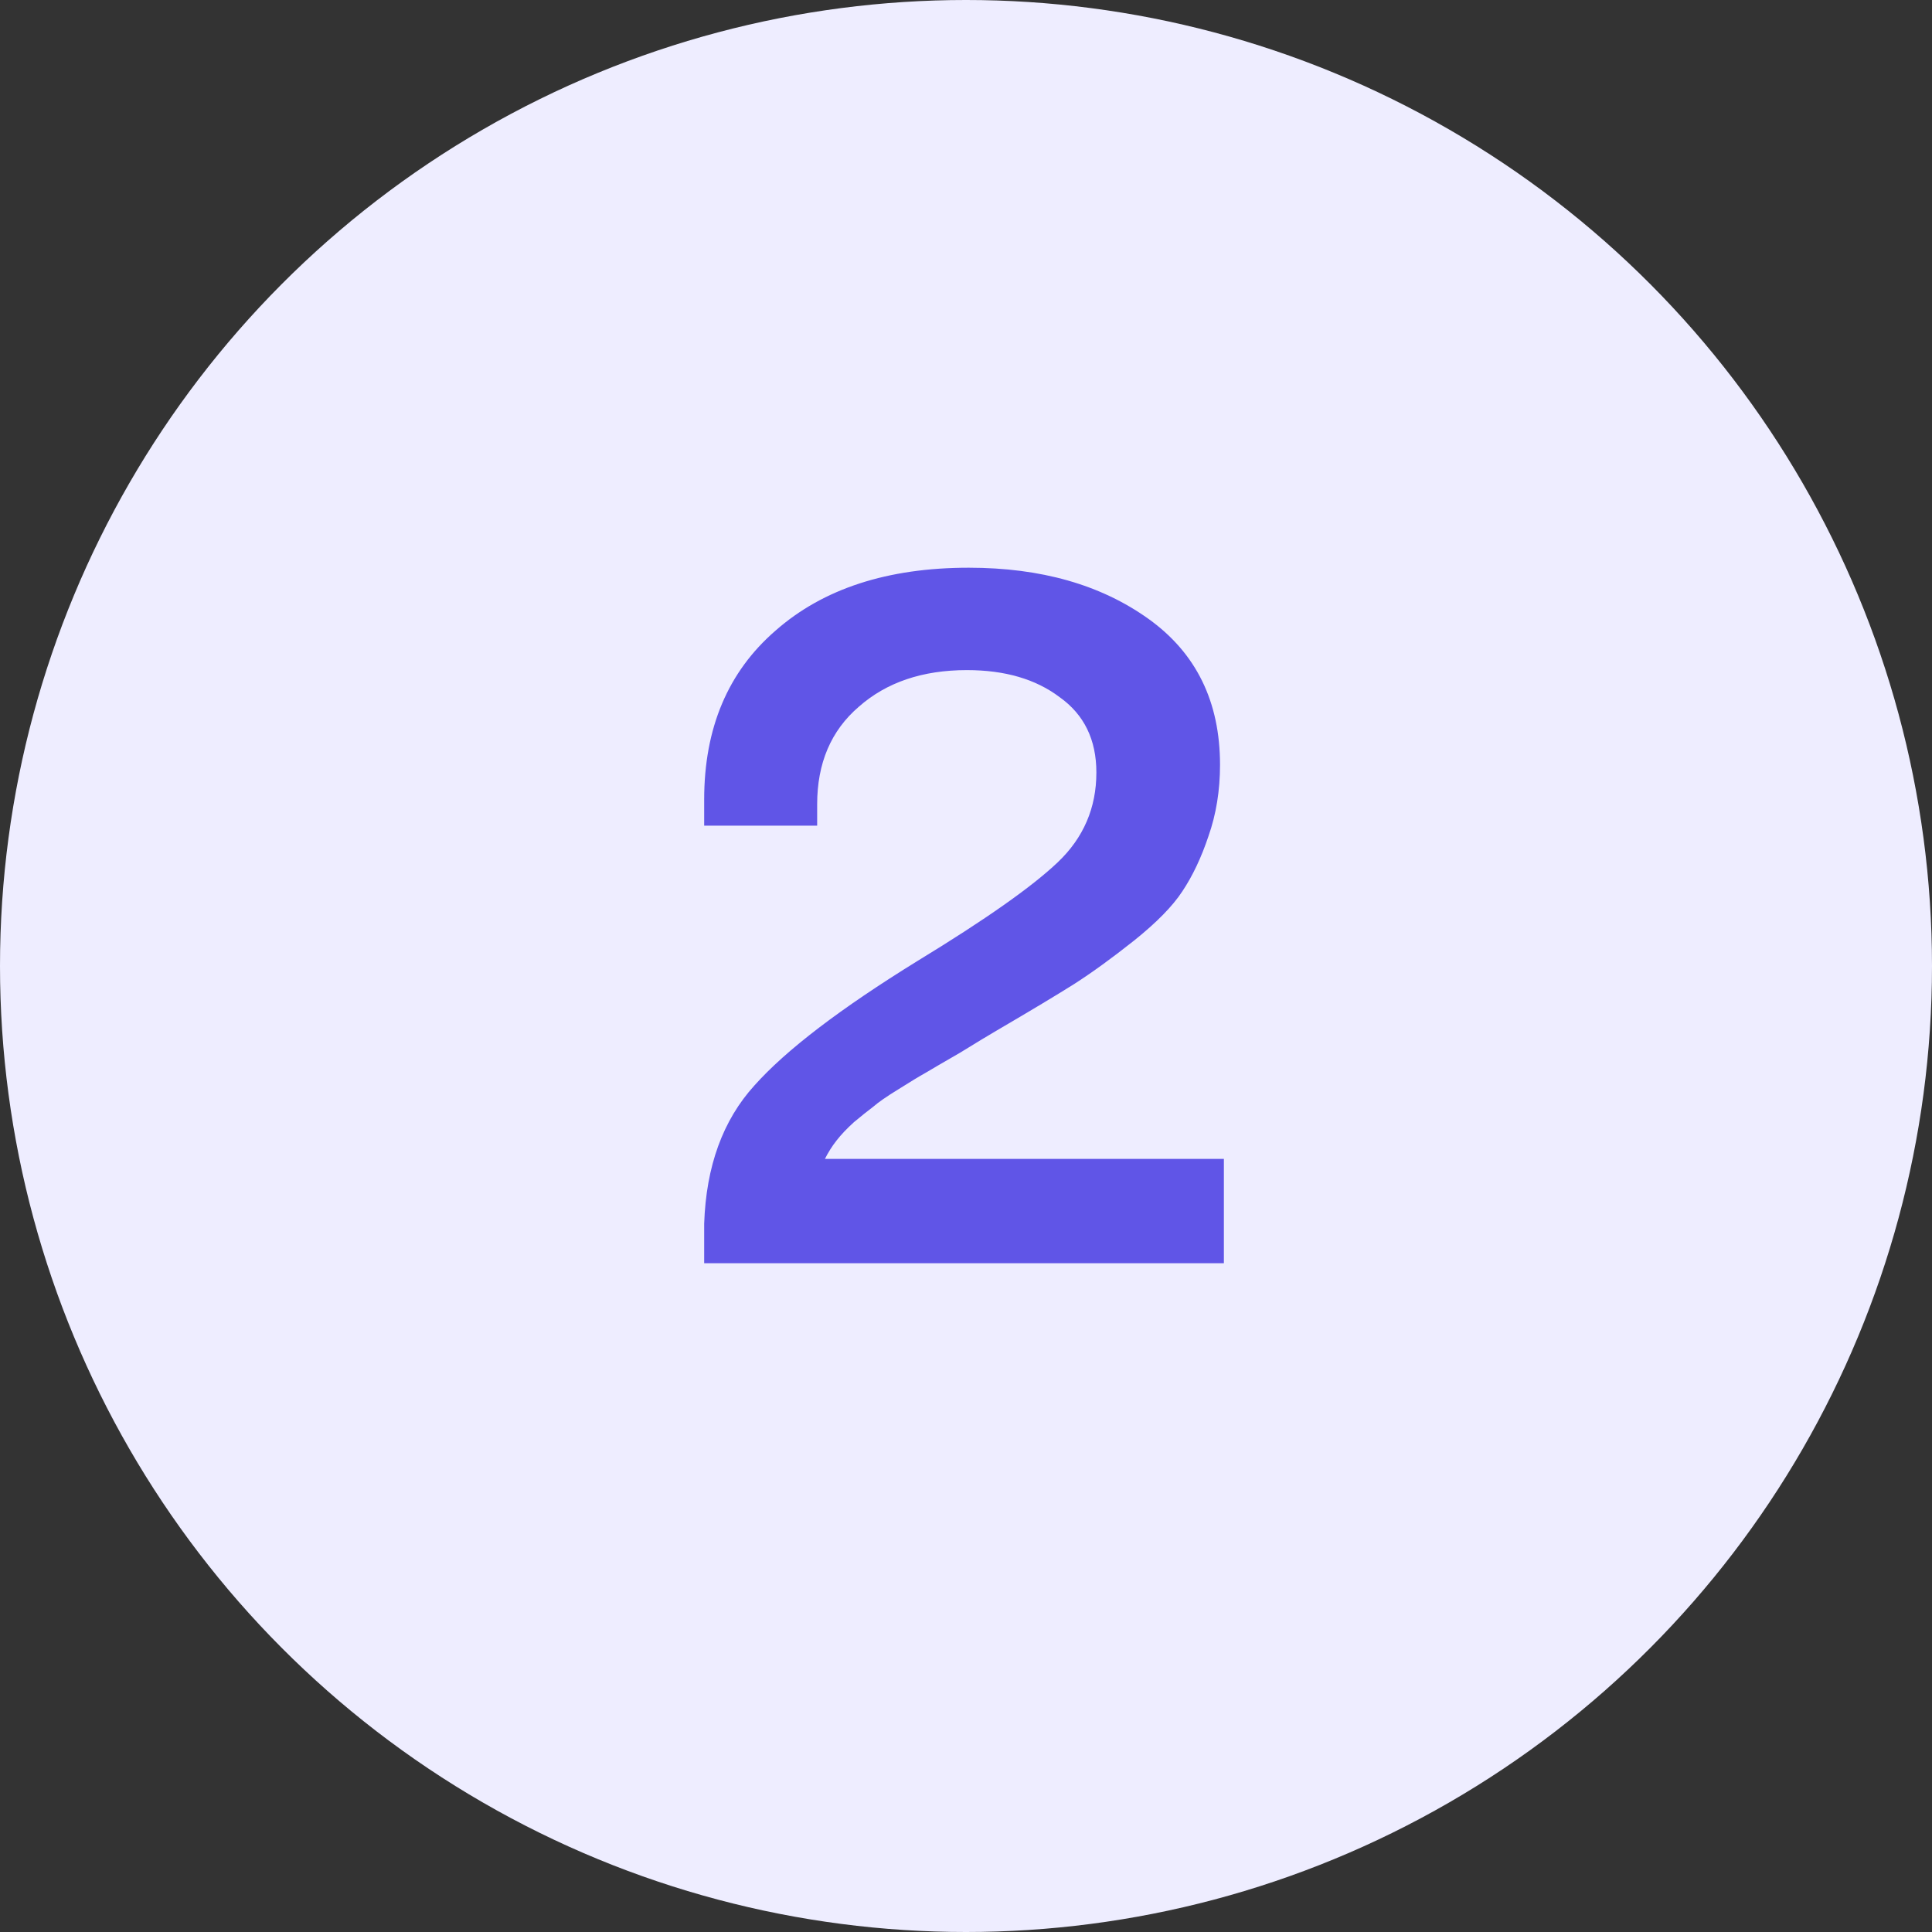
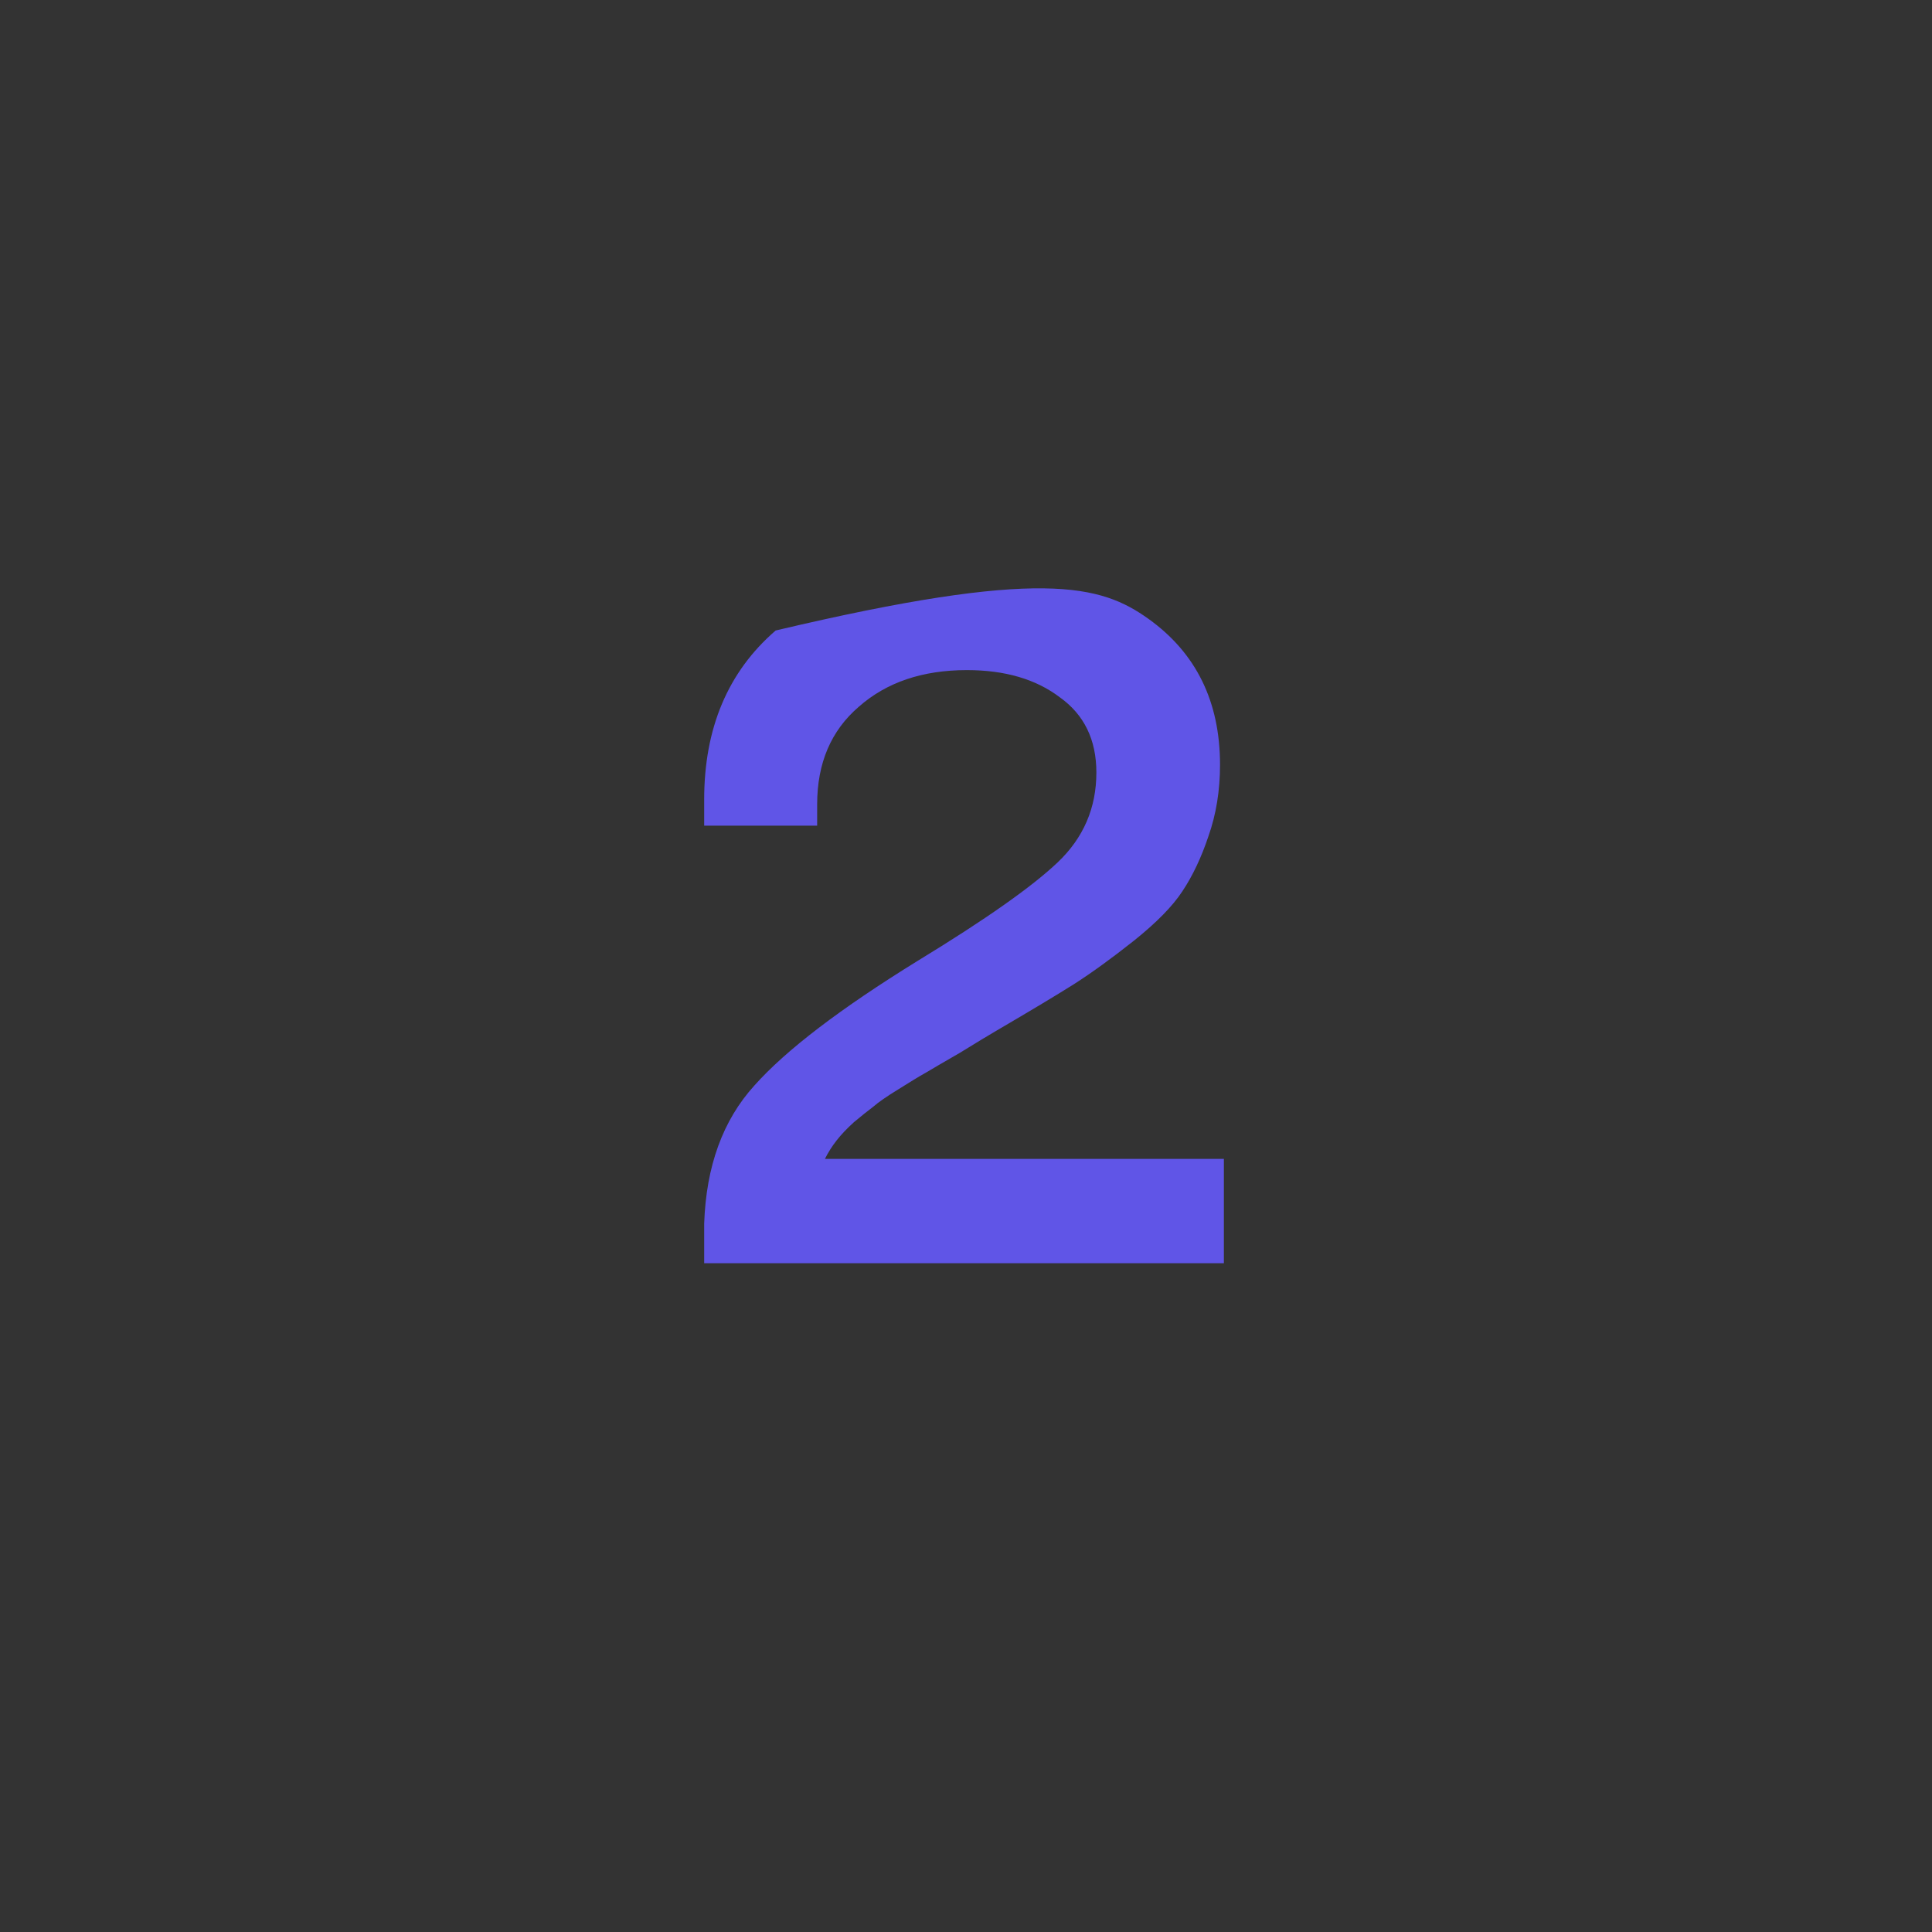
<svg xmlns="http://www.w3.org/2000/svg" width="52" height="52" viewBox="0 0 52 52" fill="none">
  <rect x="0" y="0" width="52" height="52" fill="#333333" stroke="none" />
-   <circle cx="26" cy="26" r="26" fill="#EEEDFF" />
-   <path d="M22.203 31.192H32.941V34H18.953V32.934C19.005 31.391 19.455 30.152 20.305 29.216C21.154 28.263 22.619 27.145 24.698 25.862C26.518 24.753 27.775 23.869 28.468 23.21C29.162 22.551 29.509 21.745 29.509 20.792C29.509 19.908 29.179 19.232 28.52 18.764C27.879 18.279 27.047 18.036 26.024 18.036C24.828 18.036 23.858 18.365 23.113 19.024C22.367 19.665 21.994 20.541 21.994 21.65V22.222H18.953V21.52C18.953 19.596 19.594 18.079 20.877 16.97C22.159 15.843 23.892 15.28 26.076 15.28C28.018 15.28 29.63 15.739 30.913 16.658C32.195 17.577 32.837 18.885 32.837 20.584C32.837 21.277 32.733 21.919 32.525 22.508C32.334 23.08 32.1 23.574 31.823 23.99C31.562 24.389 31.129 24.831 30.523 25.316C29.933 25.784 29.396 26.174 28.91 26.486C28.442 26.781 27.749 27.197 26.831 27.734C26.622 27.855 26.293 28.055 25.843 28.332C25.392 28.592 25.08 28.774 24.907 28.878C24.75 28.965 24.508 29.112 24.178 29.32C23.866 29.511 23.641 29.667 23.503 29.788C23.364 29.892 23.191 30.031 22.983 30.204C22.792 30.377 22.636 30.542 22.515 30.698C22.393 30.854 22.289 31.019 22.203 31.192Z" fill="#6055E7" />
+   <path d="M22.203 31.192H32.941V34H18.953V32.934C19.005 31.391 19.455 30.152 20.305 29.216C21.154 28.263 22.619 27.145 24.698 25.862C26.518 24.753 27.775 23.869 28.468 23.21C29.162 22.551 29.509 21.745 29.509 20.792C29.509 19.908 29.179 19.232 28.52 18.764C27.879 18.279 27.047 18.036 26.024 18.036C24.828 18.036 23.858 18.365 23.113 19.024C22.367 19.665 21.994 20.541 21.994 21.65V22.222H18.953V21.52C18.953 19.596 19.594 18.079 20.877 16.97C28.018 15.28 29.63 15.739 30.913 16.658C32.195 17.577 32.837 18.885 32.837 20.584C32.837 21.277 32.733 21.919 32.525 22.508C32.334 23.08 32.1 23.574 31.823 23.99C31.562 24.389 31.129 24.831 30.523 25.316C29.933 25.784 29.396 26.174 28.91 26.486C28.442 26.781 27.749 27.197 26.831 27.734C26.622 27.855 26.293 28.055 25.843 28.332C25.392 28.592 25.08 28.774 24.907 28.878C24.75 28.965 24.508 29.112 24.178 29.32C23.866 29.511 23.641 29.667 23.503 29.788C23.364 29.892 23.191 30.031 22.983 30.204C22.792 30.377 22.636 30.542 22.515 30.698C22.393 30.854 22.289 31.019 22.203 31.192Z" fill="#6055E7" />
</svg>